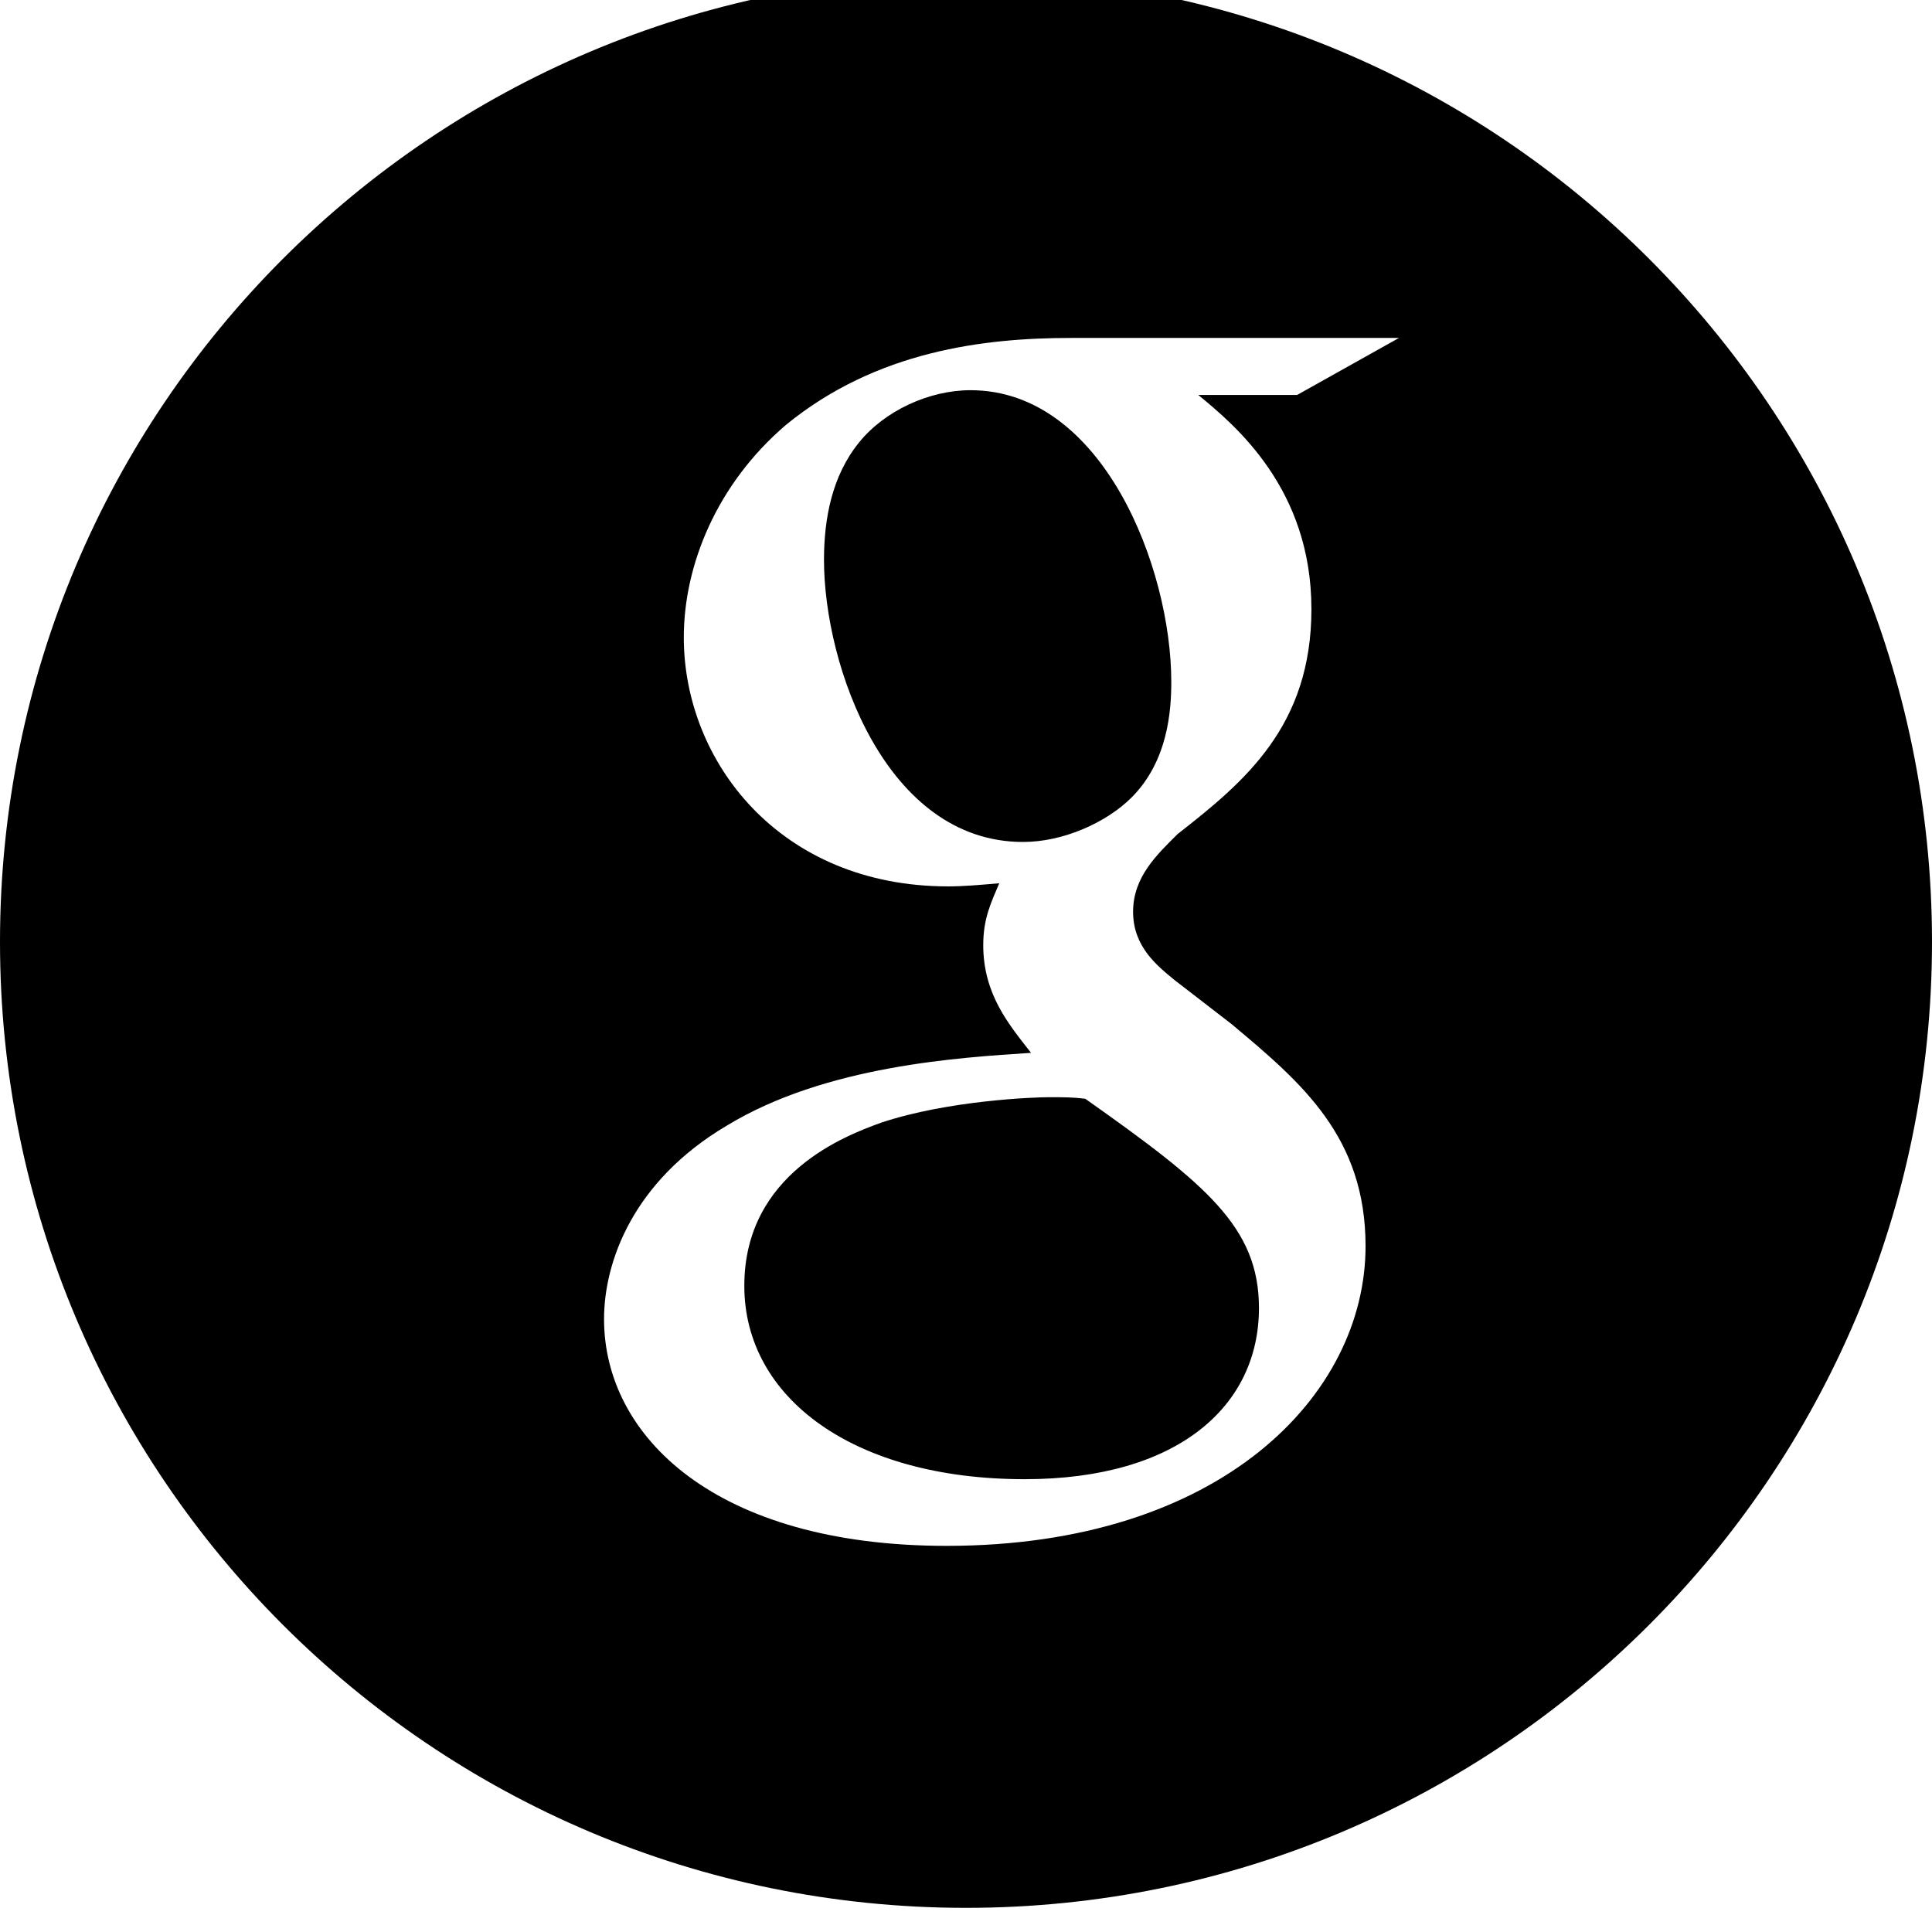
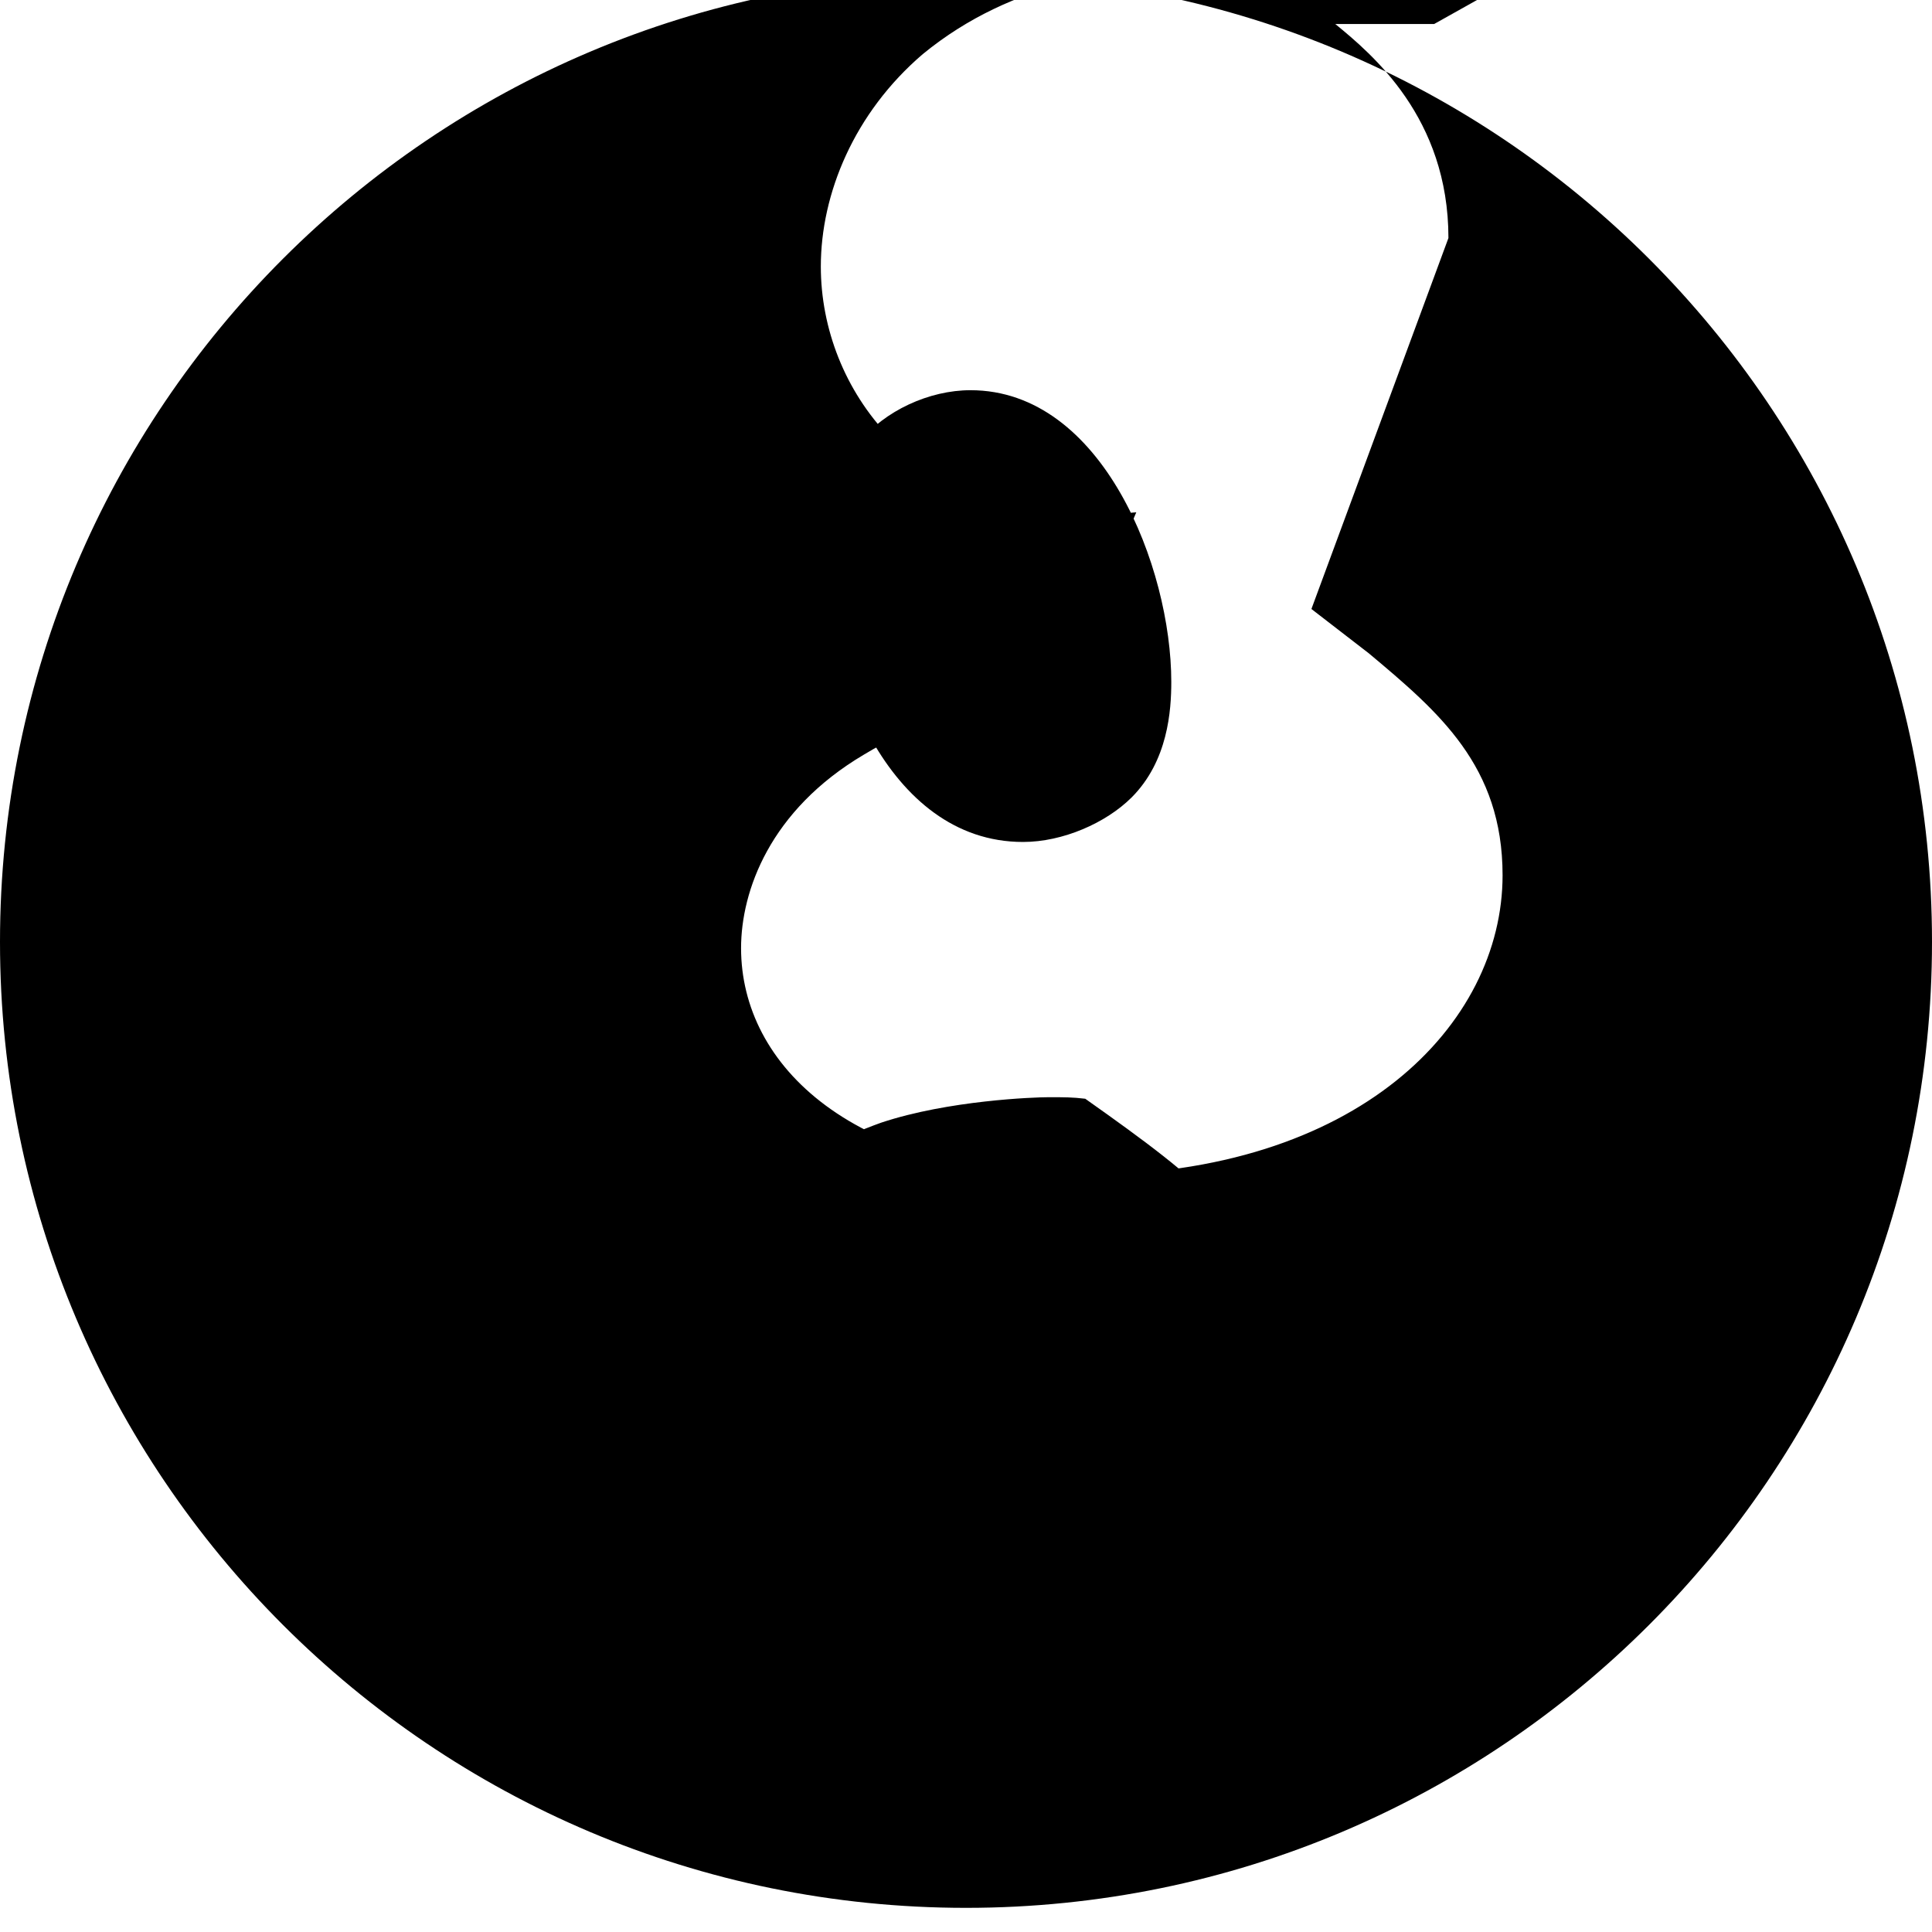
<svg xmlns="http://www.w3.org/2000/svg" viewBox="0 0 512 512">
-   <path d="M257.197 103.407c-10.982 0-22.797 5.462-29.553 13.868-7.165 8.831-9.277 20.157-9.277 31.086 0 28.134 16.46 74.767 52.752 74.767 10.551 0 21.963-5.038 28.724-11.751 9.699-9.678 10.56-23.104 10.56-30.679 0-30.237-18.166-77.29-53.207-77.29zm20.684 187.364c-3.797 0-26.589.831-44.332 6.736-9.278 3.358-36.298 13.416-36.298 43.256 0 29.822 29.137 51.238 74.296 51.238 40.533 0 62.09-19.322 62.09-45.351 0-21.416-13.933-32.784-46.037-55.473-3.39-.406-5.494-.406-9.719-.406zm-21.881-297.171c-141.385 0-256 114.615-256 256s114.615 256 256 256 256-114.615 256-256-114.615-256-256-256zm91.541 167.789c0 31.086-17.731 45.789-35.461 59.644-5.474 5.457-11.801 11.353-11.801 20.594 0 9.246 6.326 14.264 10.949 18.068l15.209 11.746c18.565 15.547 35.449 29.849 35.449 58.803 0 39.517-38.412 79.426-111.03 79.426-61.21 0-90.778-29.001-90.778-60.094 0-15.124 7.619-36.531 32.523-51.267 26.186-15.943 61.655-18.039 80.631-19.294-5.91-7.574-12.662-15.539-12.662-28.566 0-7.152 2.135-11.355 4.244-16.375-4.685.402-9.303.831-13.523.831-44.74 0-70.075-33.207-70.075-65.964 0-19.335 8.846-40.742 27.02-56.294 24.052-19.727 52.752-23.086 75.553-23.086h86.953l-26.985 15.109h-26.205c9.709 7.977 29.986 24.779 29.986 56.719z" />
+   <path d="M257.197 103.407c-10.982 0-22.797 5.462-29.553 13.868-7.165 8.831-9.277 20.157-9.277 31.086 0 28.134 16.46 74.767 52.752 74.767 10.551 0 21.963-5.038 28.724-11.751 9.699-9.678 10.56-23.104 10.56-30.679 0-30.237-18.166-77.29-53.207-77.29zm20.684 187.364c-3.797 0-26.589.831-44.332 6.736-9.278 3.358-36.298 13.416-36.298 43.256 0 29.822 29.137 51.238 74.296 51.238 40.533 0 62.09-19.322 62.09-45.351 0-21.416-13.933-32.784-46.037-55.473-3.39-.406-5.494-.406-9.719-.406zm-21.881-297.171c-141.385 0-256 114.615-256 256s114.615 256 256 256 256-114.615 256-256-114.615-256-256-256zm91.541 167.789l15.209 11.746c18.565 15.547 35.449 29.849 35.449 58.803 0 39.517-38.412 79.426-111.03 79.426-61.21 0-90.778-29.001-90.778-60.094 0-15.124 7.619-36.531 32.523-51.267 26.186-15.943 61.655-18.039 80.631-19.294-5.91-7.574-12.662-15.539-12.662-28.566 0-7.152 2.135-11.355 4.244-16.375-4.685.402-9.303.831-13.523.831-44.74 0-70.075-33.207-70.075-65.964 0-19.335 8.846-40.742 27.02-56.294 24.052-19.727 52.752-23.086 75.553-23.086h86.953l-26.985 15.109h-26.205c9.709 7.977 29.986 24.779 29.986 56.719z" />
</svg>